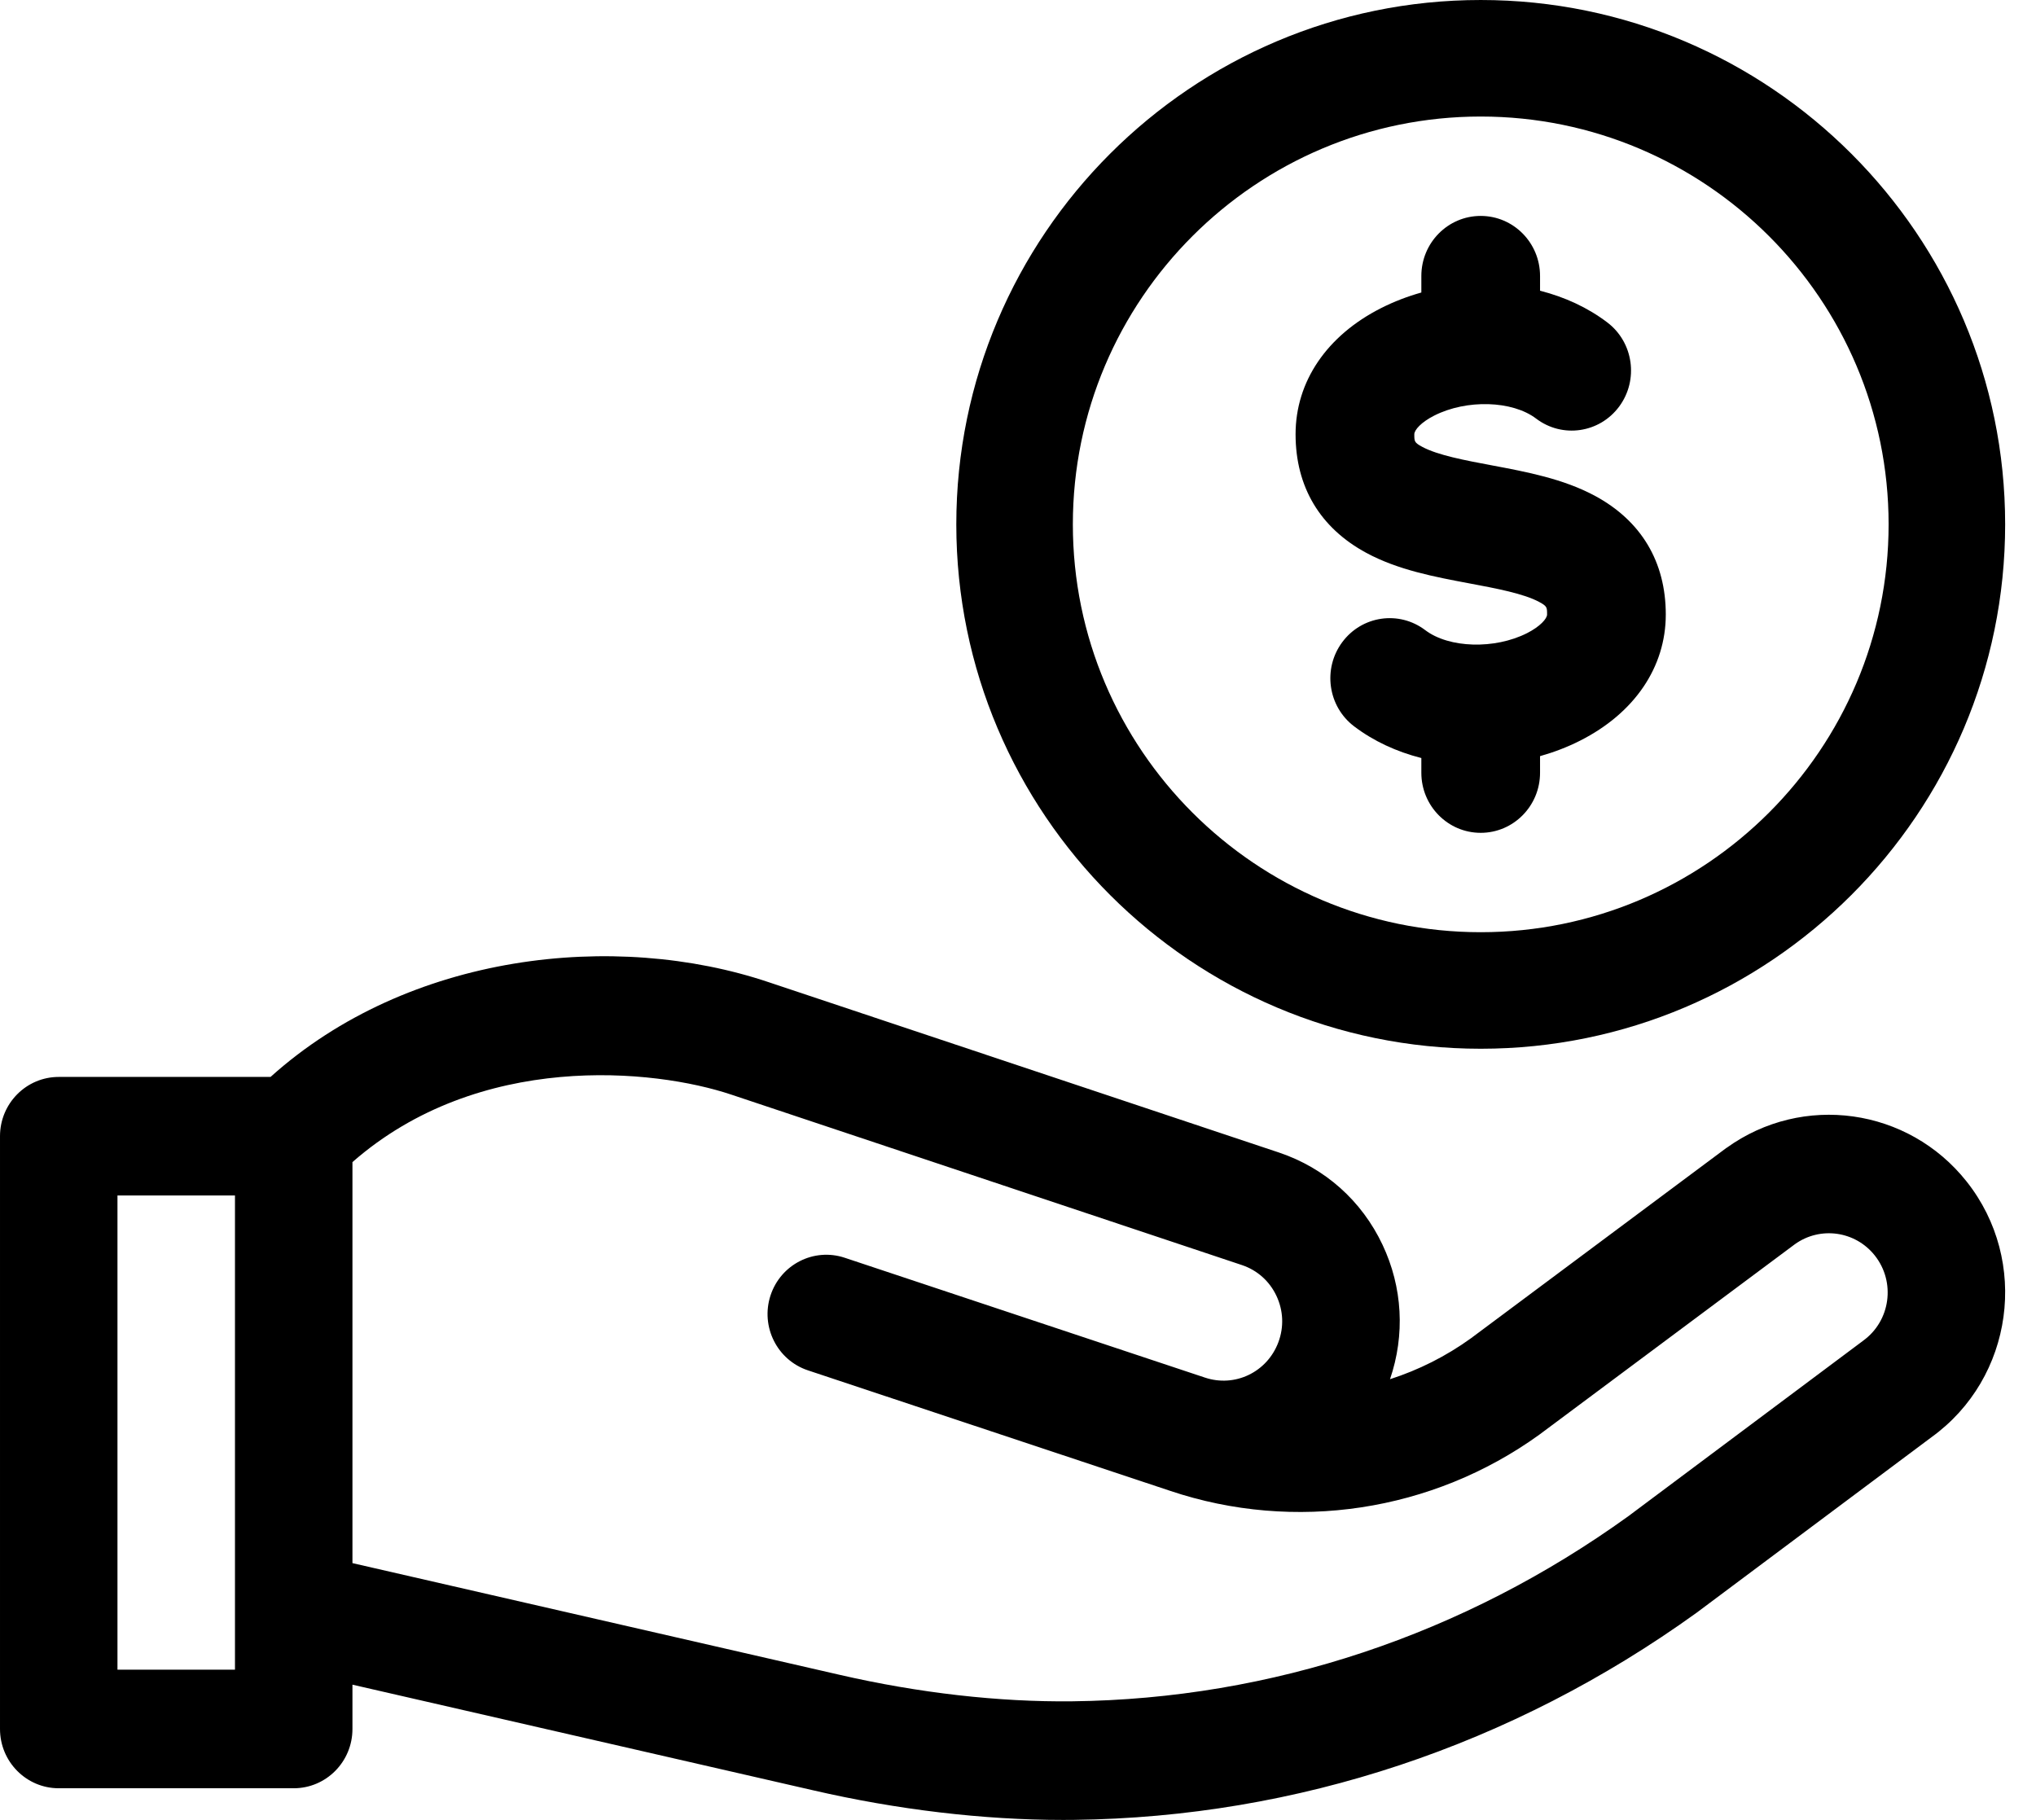
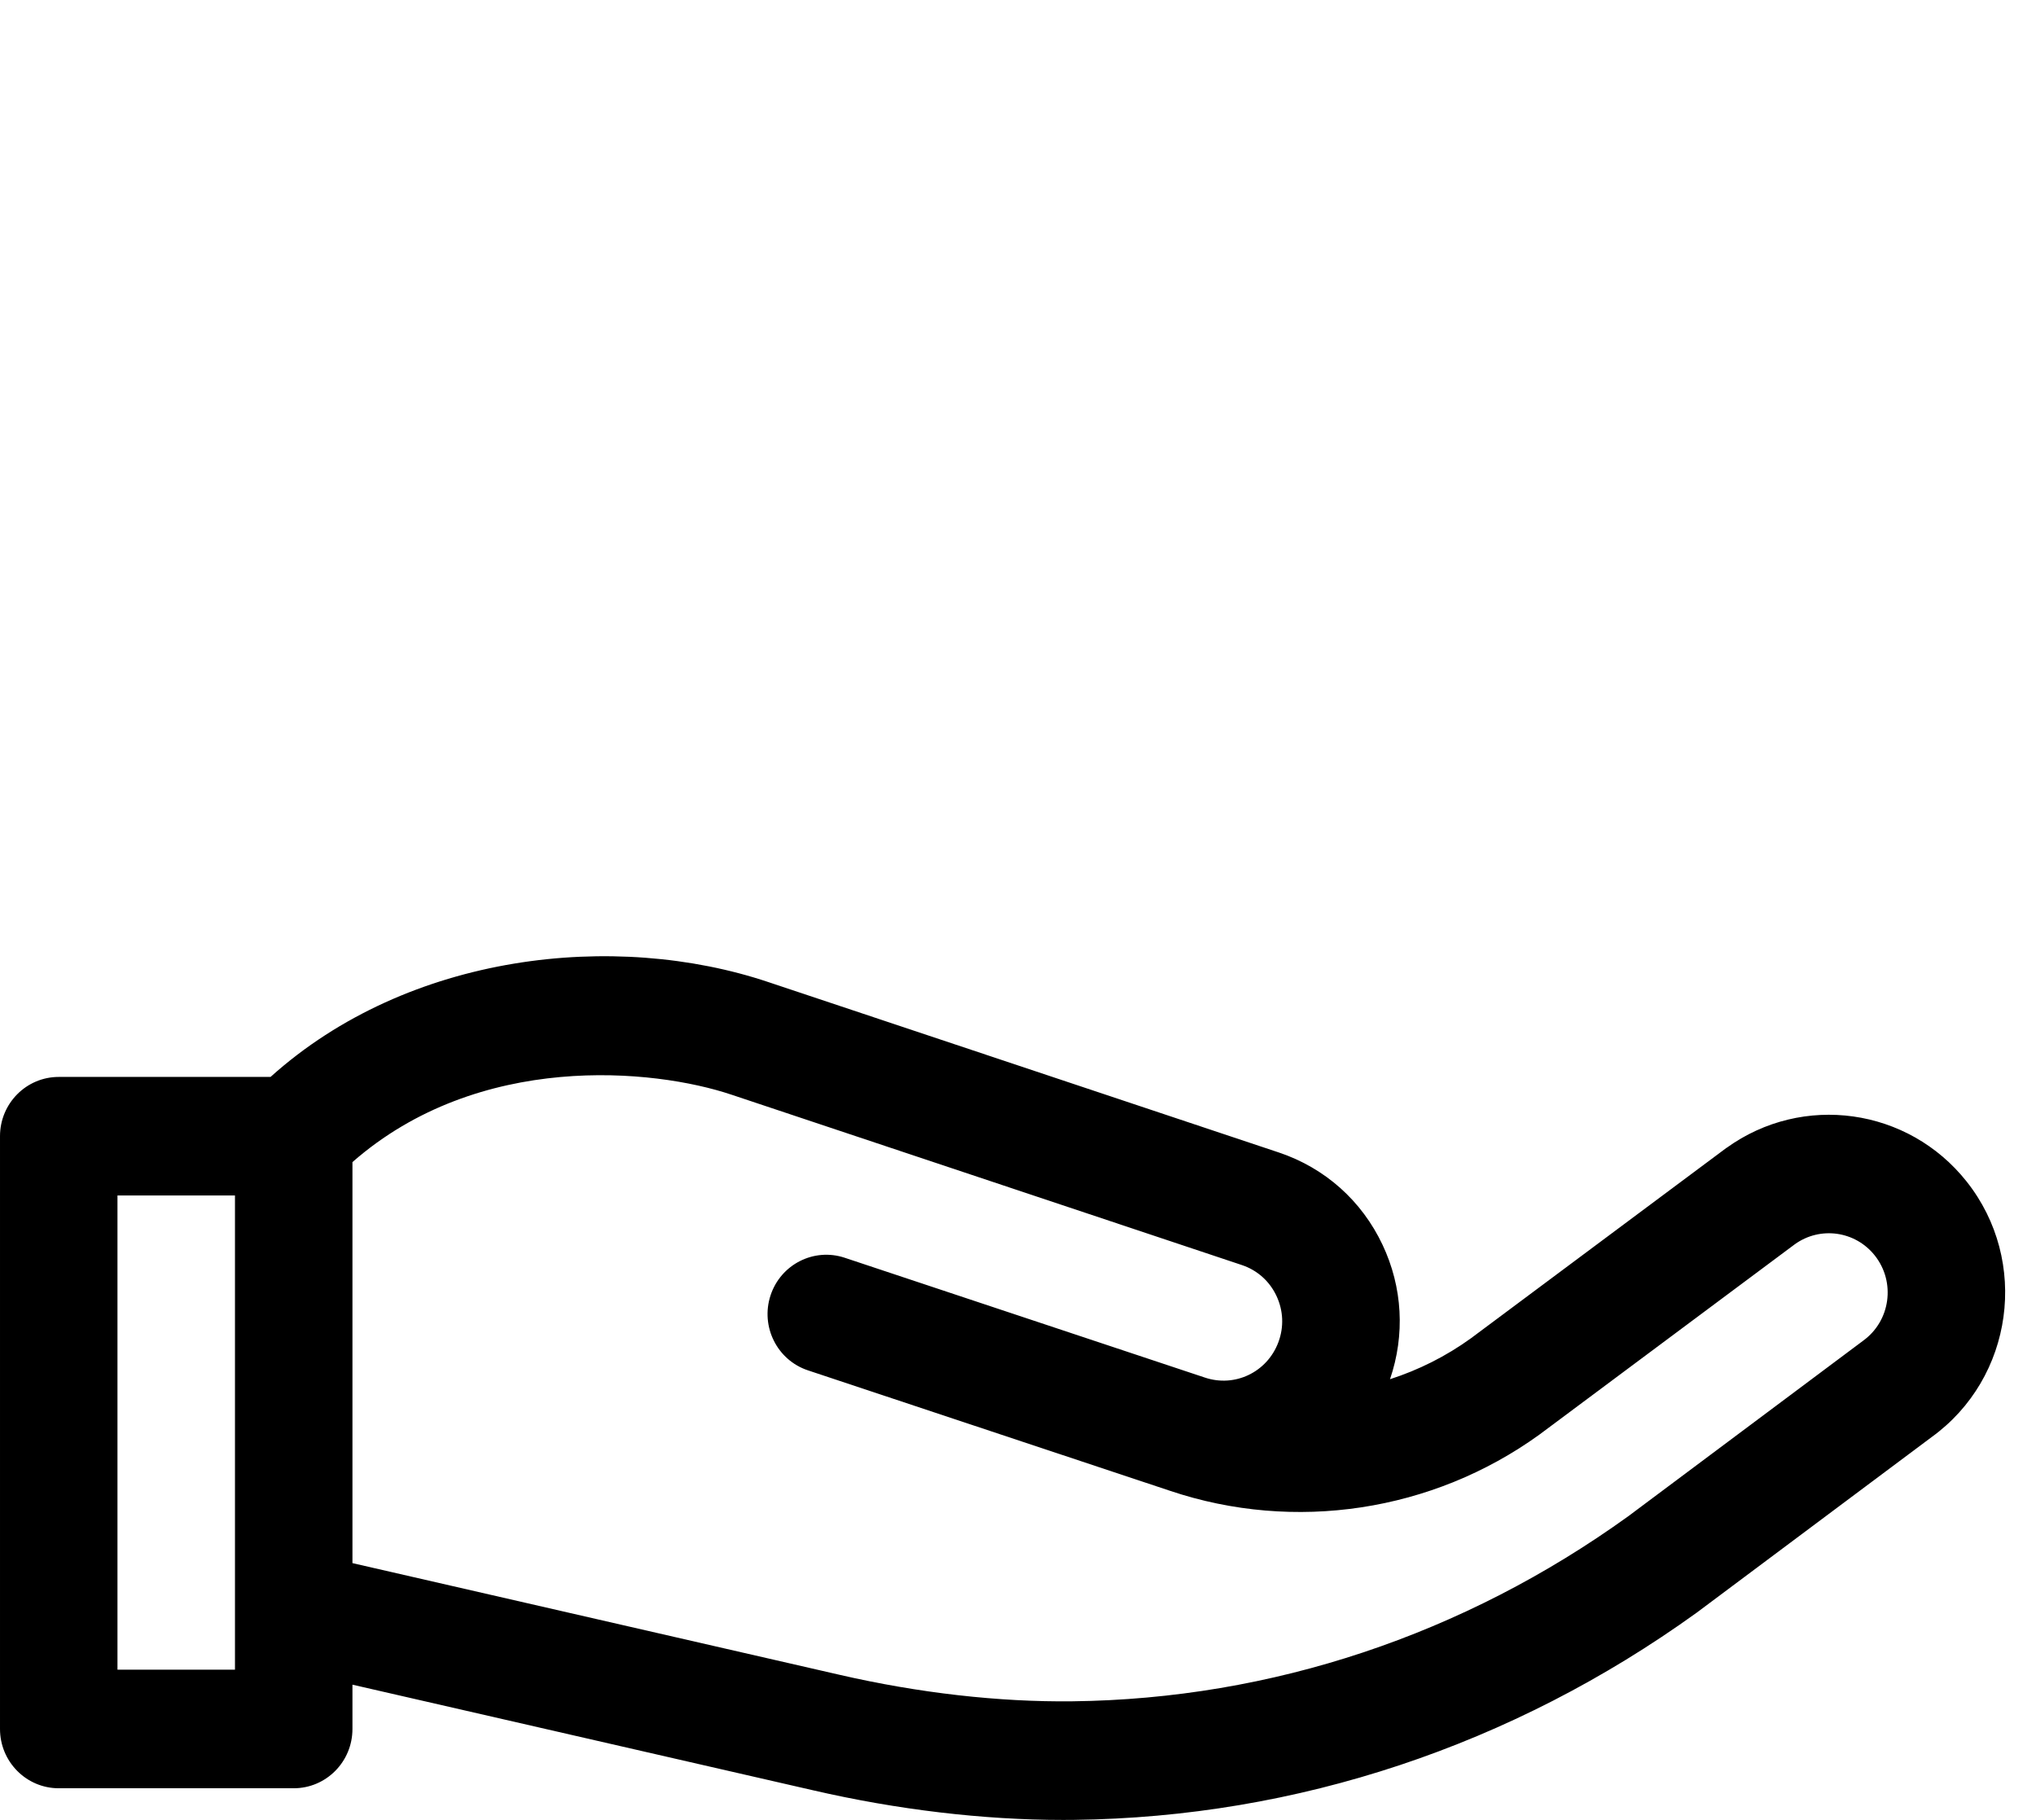
<svg xmlns="http://www.w3.org/2000/svg" height="59" viewBox="0 0 66 59" width="66">
  <g transform="translate(0 .26)">
    <path d="m55.968 36.952-8.288 6.177c-.808.583-1.694 1.026-2.621 1.325.492-1.438.409-2.98-.243-4.36-.674-1.426-1.864-2.487-3.353-2.988l-16.544-5.523c-4.979-1.675-11.677-.951-16.149 3.071h-6.866c-1.052 0-1.904.86-1.904 1.922v19.217c0 1.061.853 1.922 1.904 1.922h7.617c1.052 0 1.904-.86 1.904-1.922v-1.436l14.936 3.425c2.724.629 5.515.96 8.099.96.118 0 .236-.001.353-.002 7.228-.085 14.208-2.408 20.187-6.717l7.609-5.687c2.664-1.92 3.186-5.713 1.141-8.292-1.895-2.39-5.313-2.869-7.781-1.09zm-48.351 16.918h-3.809v-15.373h3.809zm52.778-10.663-7.609 5.687c-5.342 3.85-11.573 5.926-18.018 6.002-2.384.028-4.998-.27-7.56-.861l-15.783-3.619v-13.001c4.103-3.594 9.768-3.033 12.292-2.184l16.544 5.523c.495.167.892.52 1.116.996.225.475.248 1.009.064 1.502-.361.972-1.409 1.477-2.385 1.148-.002-.001-.004-.001-.006-.002l-11.668-3.882c-.999-.332-2.075.215-2.405 1.223-.329 1.008.213 2.094 1.212 2.427l11.74 3.906c4.032 1.356 8.505.678 11.963-1.815l8.288-6.177c.823-.593 1.962-.434 2.594.363.68.858.513 2.12-.38 2.764z" />
-     <path d="m51.708 15.818c-1.027-.555-2.212-.778-3.357-.993-.858-.161-1.746-.328-2.248-.599-.256-.138-.256-.174-.256-.408 0-.138.222-.39.646-.605 1.05-.532 2.531-.488 3.302.097.85.646 2.056.471 2.693-.39.637-.861.465-2.082-.385-2.727-.633-.481-1.379-.824-2.18-1.028v-.477c0-1.076-.861-1.948-1.924-1.948s-1.924.872-1.924 1.948v.535c-.448.126-.886.293-1.304.505-1.762.892-2.773 2.383-2.773 4.09 0 1.705.793 3.034 2.292 3.845 1.027.555 2.212.778 3.357.993.858.161 1.746.328 2.248.599.256.138.256.174.256.407 0 .134-.228.391-.649.604-1.049.531-2.529.488-3.299-.096-.85-.646-2.056-.471-2.693.39-.637.861-.465 2.082.385 2.727.633.481 1.379.824 2.18 1.028v.477c0 1.076.861 1.948 1.924 1.948s1.924-.872 1.924-1.948v-.538c.447-.126.884-.292 1.3-.503 1.764-.893 2.776-2.384 2.776-4.089 0-1.705-.793-3.034-2.292-3.845z" />
-     <path d="m48 33.74c9.374 0 17-7.626 17-17 0-9.374-7.626-17-17-17s-17 7.626-17 17c0 9.374 7.626 17 17 17zm0-30.222c7.291 0 13.222 5.931 13.222 13.222 0 7.291-5.931 13.222-13.222 13.222s-13.222-5.931-13.222-13.222c0-7.291 5.931-13.222 13.222-13.222z" />
  </g>
</svg>